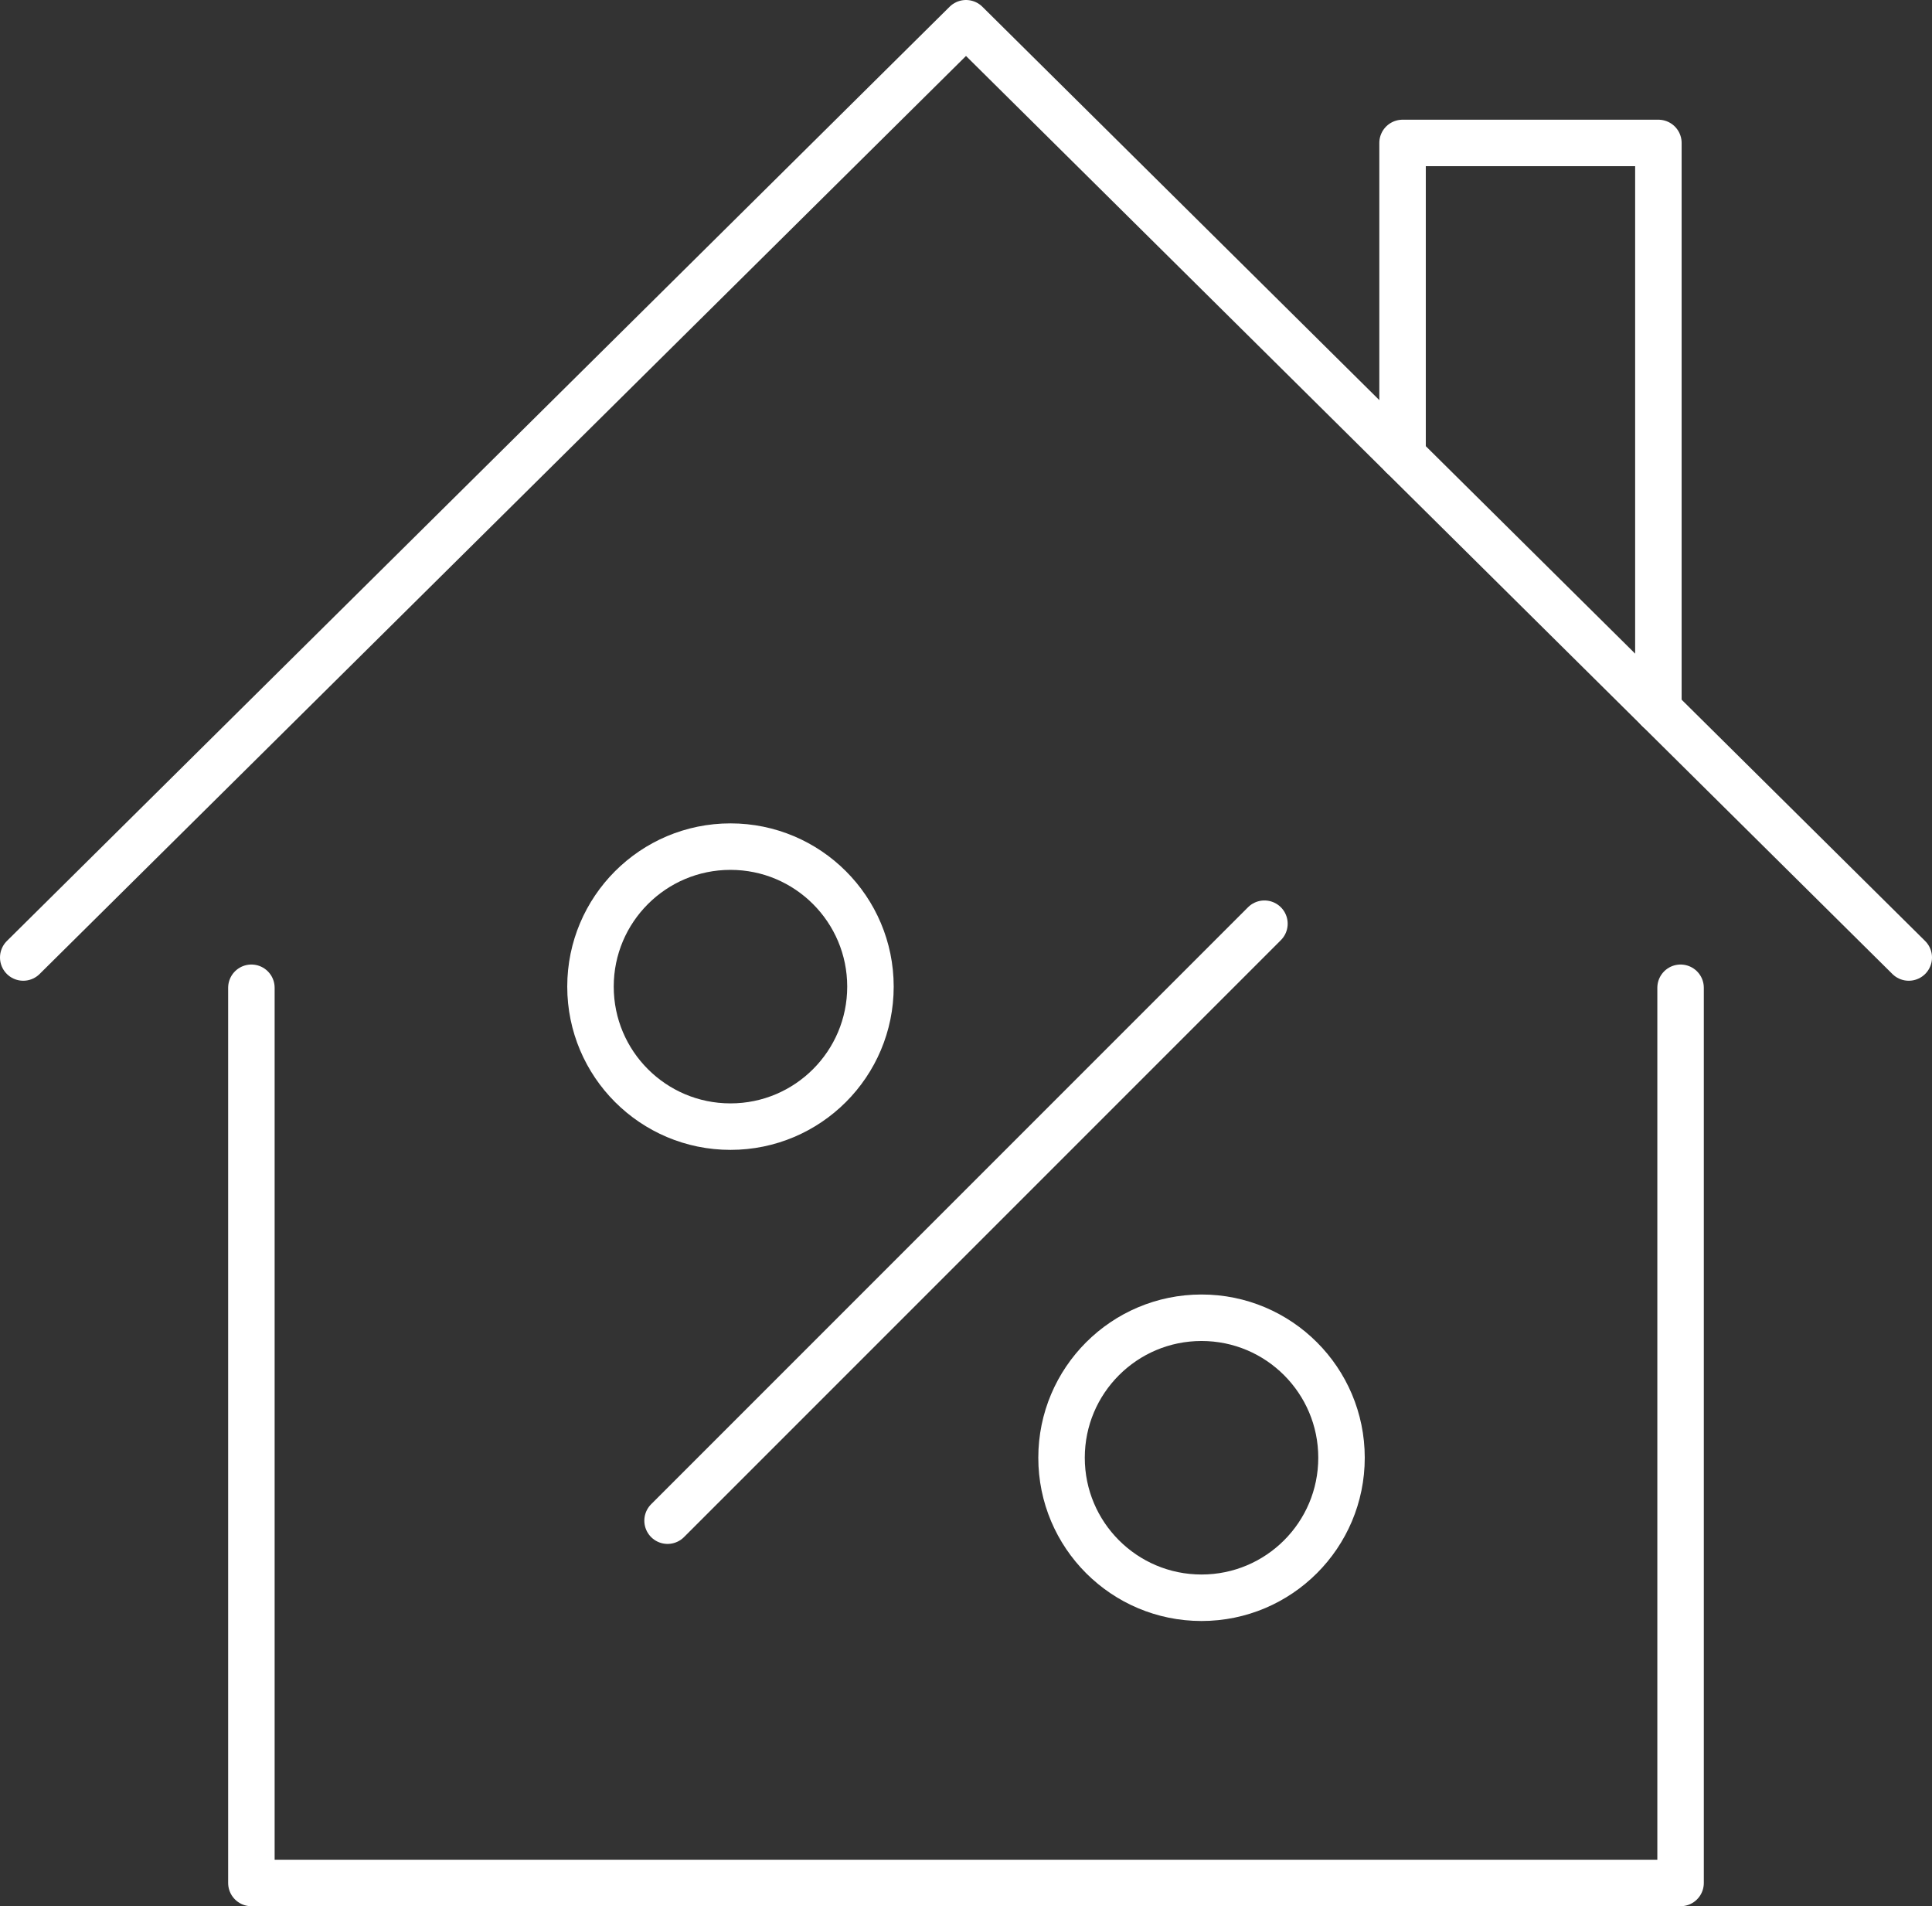
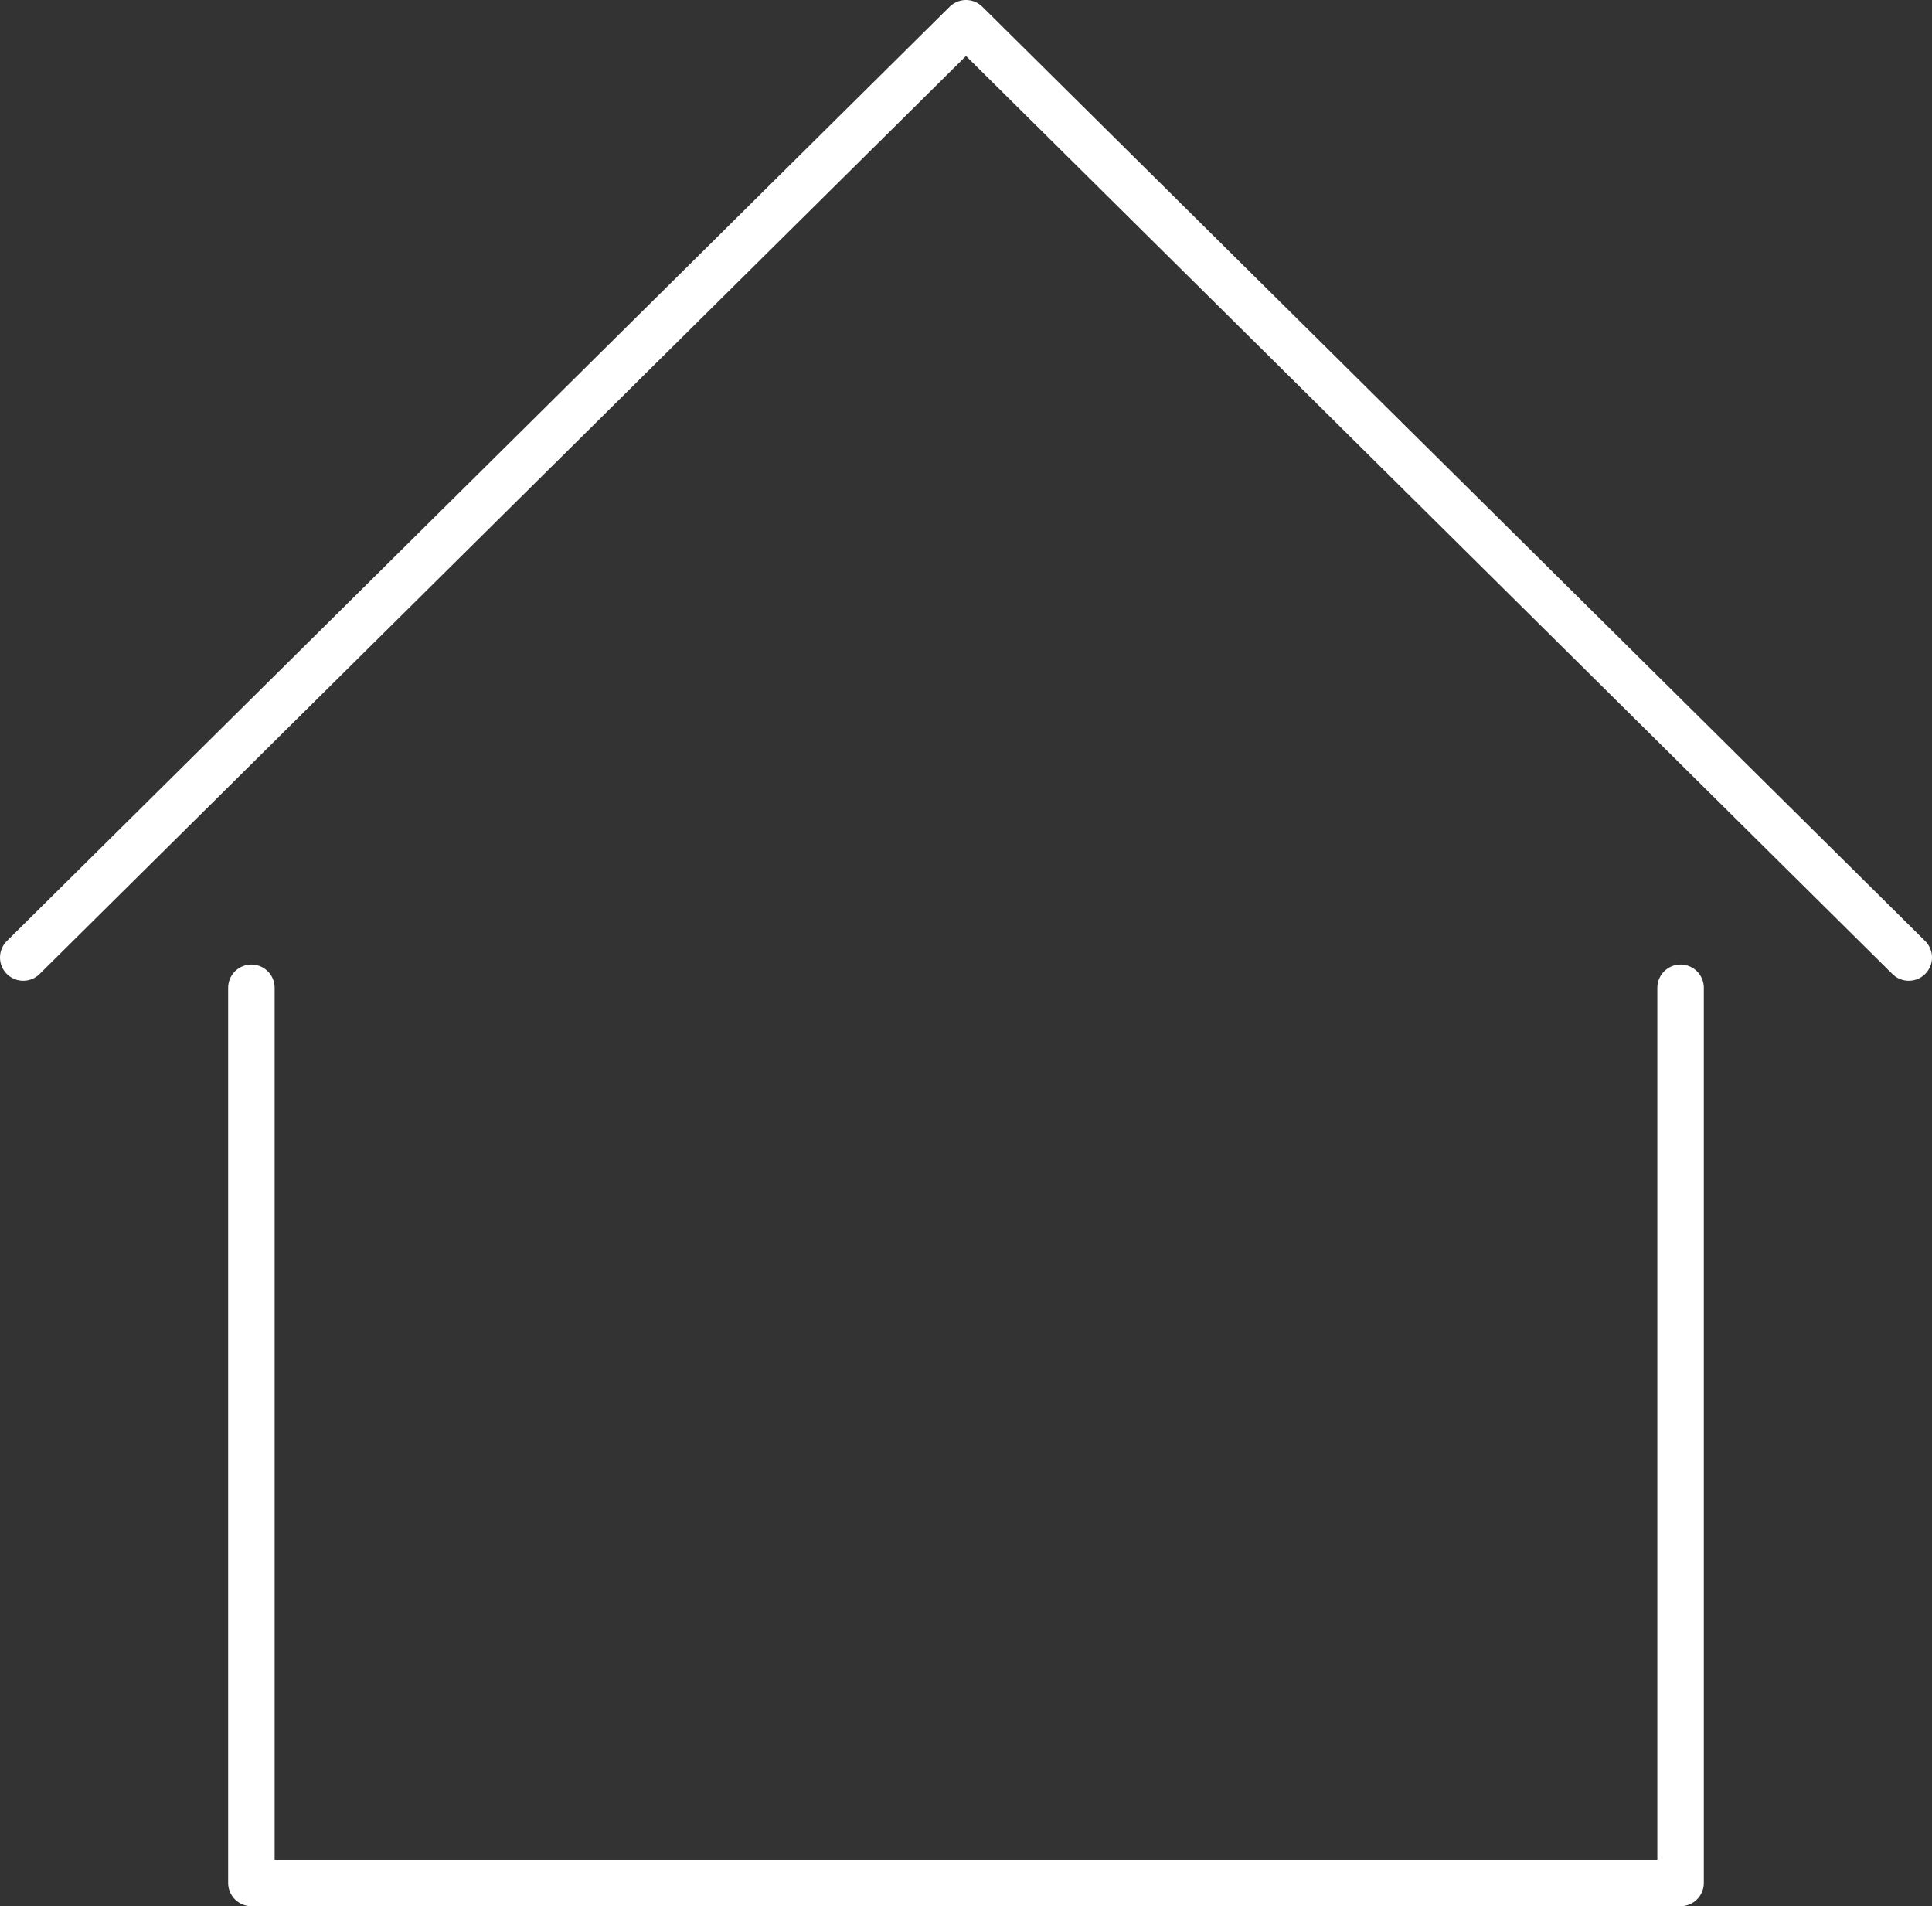
<svg xmlns="http://www.w3.org/2000/svg" id="Calque_1" data-name="Calque 1" width="62.342" height="61.501" viewBox="0 0 62.342 61.501">
  <rect x="0" y="0" width="62.342" height="61.501" fill="#333333" stroke="none" />
  <defs>
    <style>
      .cls-1 {
        stroke: #fff;
        stroke-linecap: round;
        stroke-linejoin: round;
        stroke-width: 1.5px;
      }

      .cls-1, .cls-2, .cls-3, .cls-4 {
        fill: none;
      }

      .cls-3 {
        clip-path: url(#clippath);
      }

      .cls-4 {
        clip-path: url(#clippath-1);
      }
    </style>
    <clipPath id="clippath">
      <rect class="cls-2" y="0" width="62.341" height="61.5" />
    </clipPath>
    <clipPath id="clippath-1">
-       <rect class="cls-2" y="0" width="62.341" height="61.5" />
-     </clipPath>
+       </clipPath>
  </defs>
  <g class="cls-3">
    <polyline class="cls-1" points="54.229 31.869 54.229 60.751 8.112 60.751 8.112 31.869" />
    <polyline class="cls-1" points="61.592 30.892 31.171 .75 .75 30.892" />
  </g>
-   <polyline class="cls-1" points="45.258 14.708 45.258 4.612 53.513 4.612 53.513 22.888" />
-   <line class="cls-1" x1="40.801" y1="29.802" x2="21.541" y2="49.062" />
  <g class="cls-4">
    <circle class="cls-1" cx="38.771" cy="47.032" r="4.517" />
    <circle class="cls-1" cx="23.571" cy="31.832" r="4.517" />
  </g>
</svg>